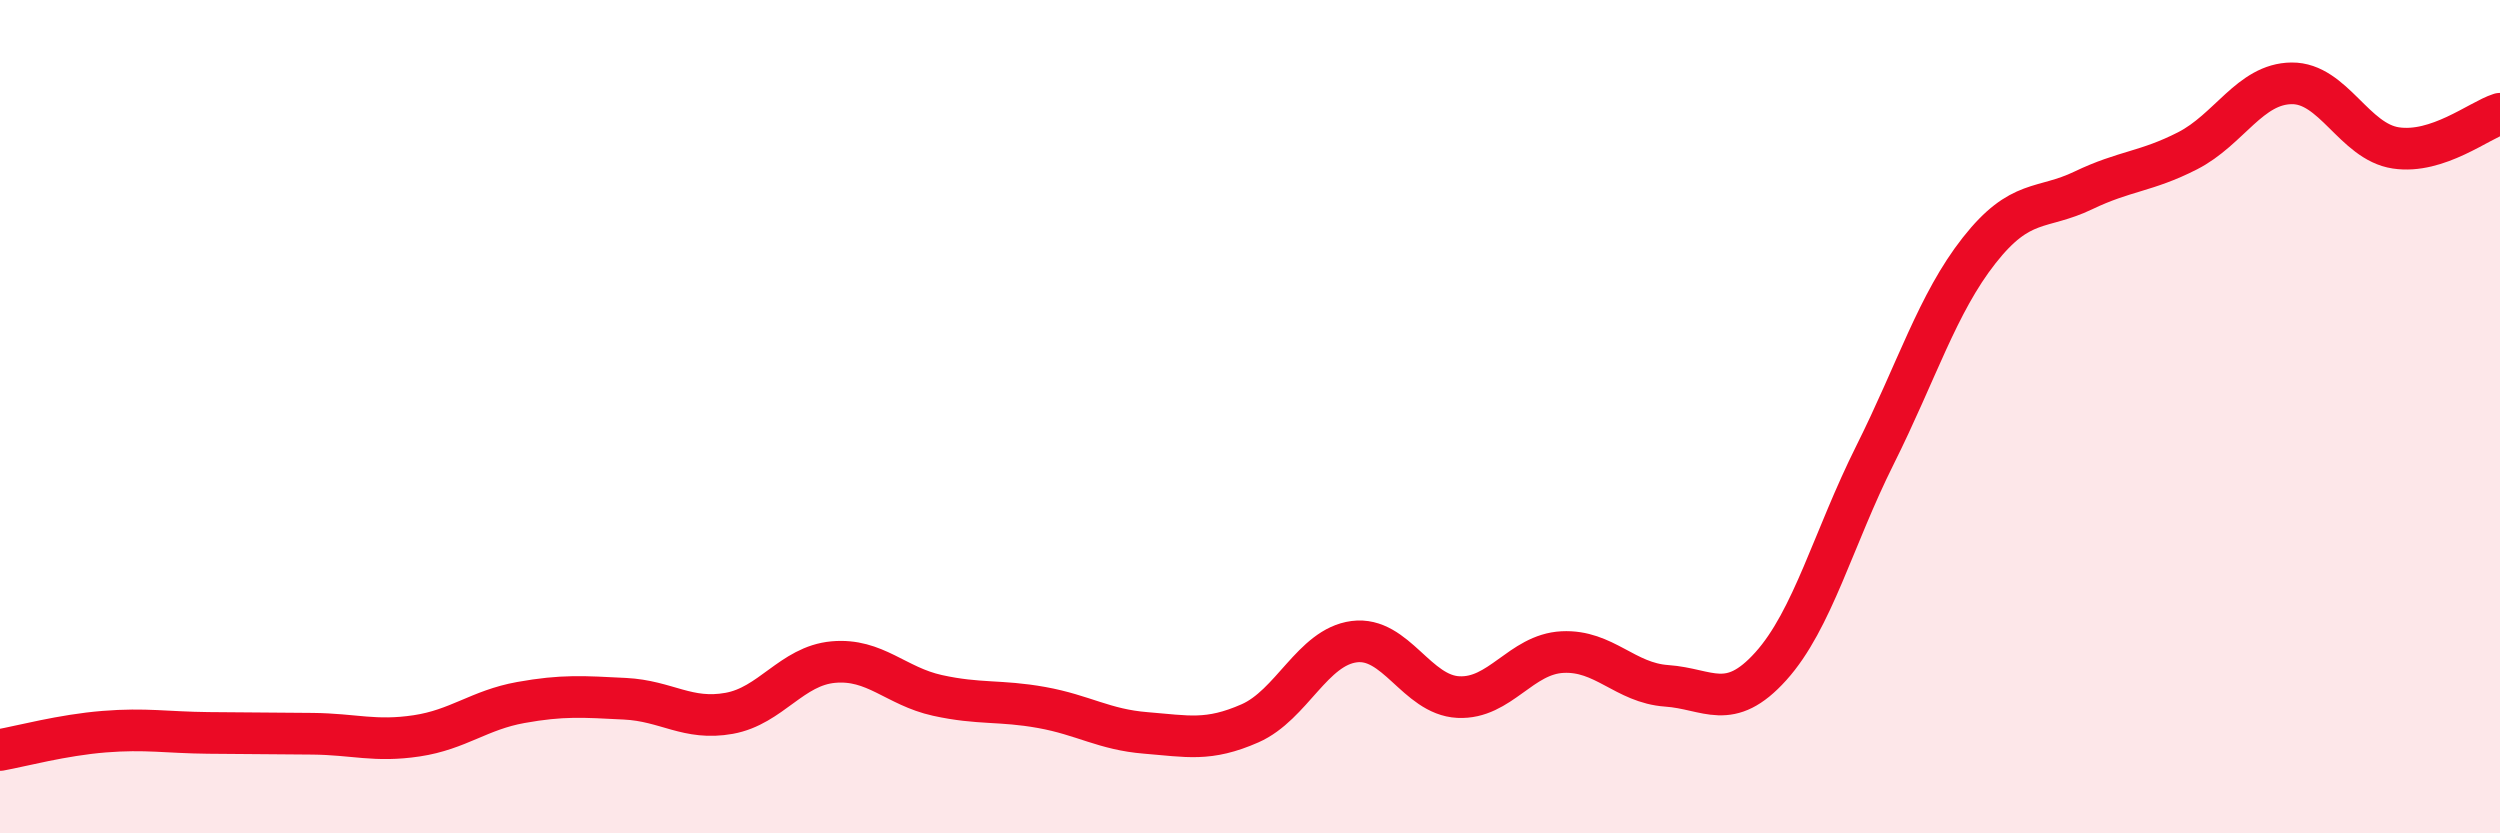
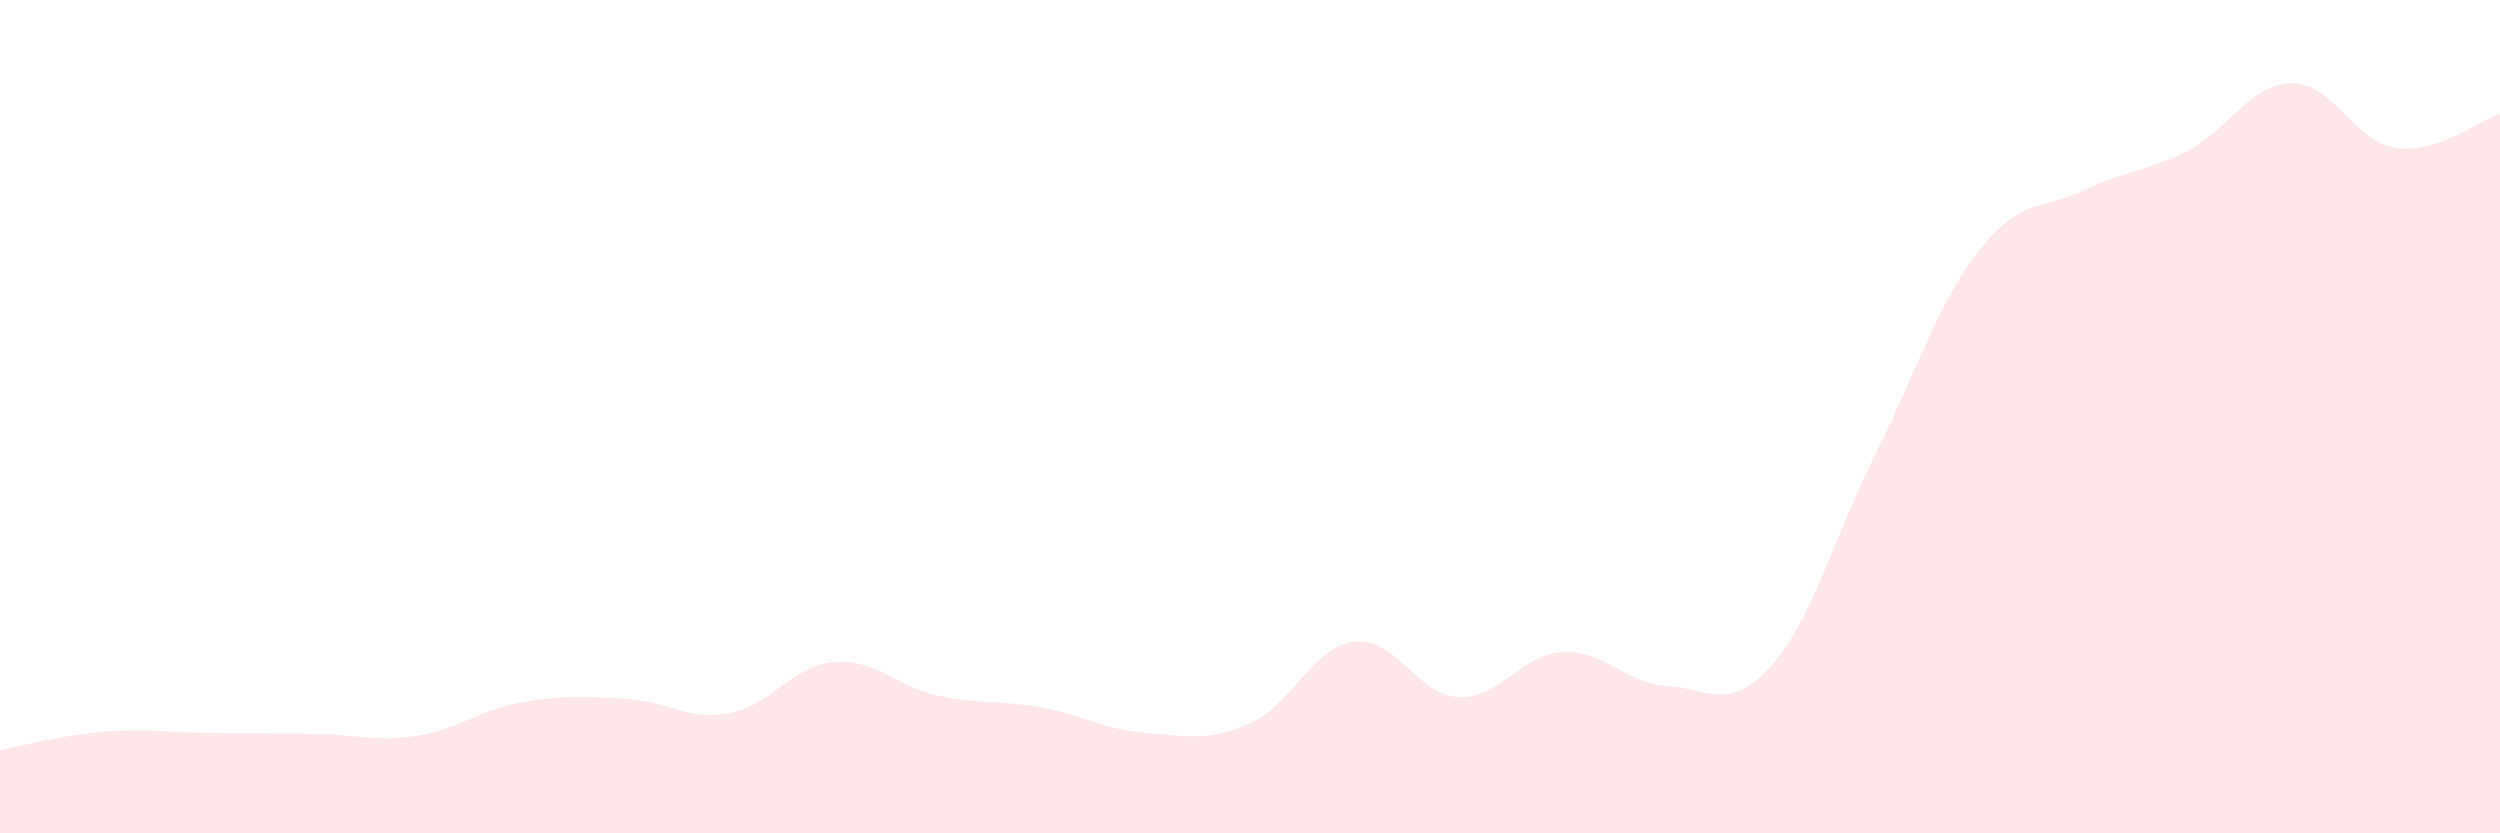
<svg xmlns="http://www.w3.org/2000/svg" width="60" height="20" viewBox="0 0 60 20">
  <path d="M 0,18 C 0.5,17.91 1.5,17.64 2.5,17.56 C 3.5,17.48 4,17.58 5,17.59 C 6,17.6 6.5,17.6 7.5,17.61 C 8.5,17.62 9,17.81 10,17.66 C 11,17.51 11.5,17.04 12.5,16.86 C 13.5,16.68 14,16.72 15,16.77 C 16,16.82 16.5,17.3 17.5,17.12 C 18.5,16.94 19,15.98 20,15.89 C 21,15.8 21.5,16.47 22.5,16.69 C 23.5,16.91 24,16.8 25,16.98 C 26,17.16 26.5,17.51 27.5,17.59 C 28.5,17.67 29,17.8 30,17.36 C 31,16.92 31.5,15.53 32.5,15.4 C 33.5,15.27 34,16.68 35,16.73 C 36,16.78 36.5,15.7 37.5,15.65 C 38.5,15.6 39,16.39 40,16.46 C 41,16.53 41.5,17.1 42.5,15.99 C 43.5,14.88 44,12.92 45,10.92 C 46,8.92 46.5,7.28 47.5,6.01 C 48.5,4.74 49,5.05 50,4.57 C 51,4.09 51.5,4.13 52.5,3.62 C 53.5,3.11 54,2.01 55,2 C 56,1.99 56.5,3.4 57.5,3.55 C 58.5,3.7 59.5,2.89 60,2.73L60 20L0 20Z" fill="#EB0A25" opacity="0.1" stroke-linecap="round" stroke-linejoin="round" />
-   <path d="M 0,18 C 0.5,17.91 1.5,17.64 2.5,17.56 C 3.5,17.48 4,17.58 5,17.59 C 6,17.6 6.5,17.6 7.5,17.61 C 8.5,17.62 9,17.81 10,17.66 C 11,17.51 11.5,17.04 12.5,16.86 C 13.5,16.68 14,16.72 15,16.77 C 16,16.82 16.5,17.3 17.5,17.12 C 18.5,16.94 19,15.98 20,15.89 C 21,15.8 21.5,16.47 22.5,16.69 C 23.5,16.91 24,16.8 25,16.98 C 26,17.16 26.5,17.51 27.5,17.59 C 28.5,17.67 29,17.8 30,17.36 C 31,16.92 31.5,15.53 32.5,15.4 C 33.5,15.27 34,16.68 35,16.73 C 36,16.78 36.5,15.7 37.5,15.65 C 38.5,15.6 39,16.39 40,16.46 C 41,16.53 41.5,17.1 42.5,15.99 C 43.5,14.88 44,12.92 45,10.92 C 46,8.92 46.5,7.28 47.5,6.01 C 48.5,4.74 49,5.05 50,4.57 C 51,4.09 51.5,4.13 52.5,3.62 C 53.5,3.11 54,2.01 55,2 C 56,1.99 56.5,3.4 57.5,3.55 C 58.5,3.7 59.5,2.89 60,2.73" stroke="#EB0A25" stroke-width="1" fill="none" stroke-linecap="round" stroke-linejoin="round" />
</svg>